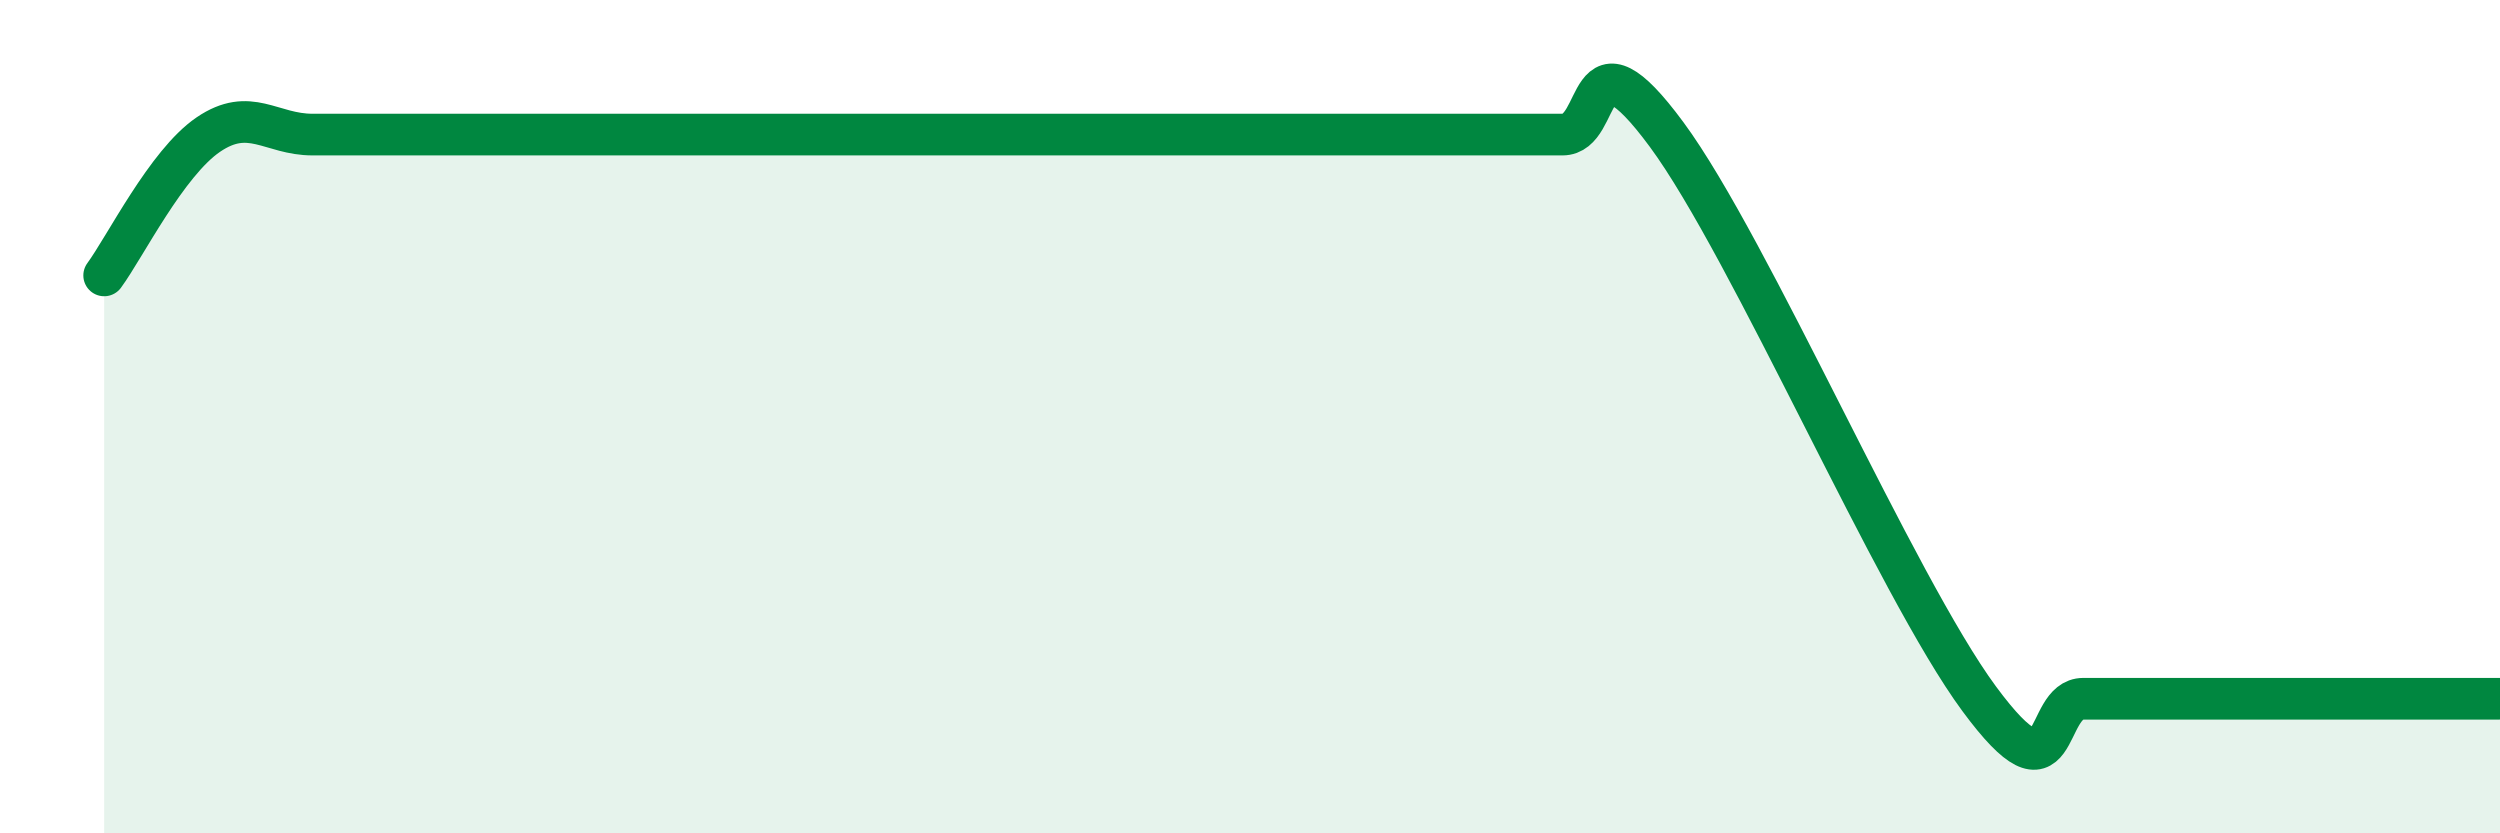
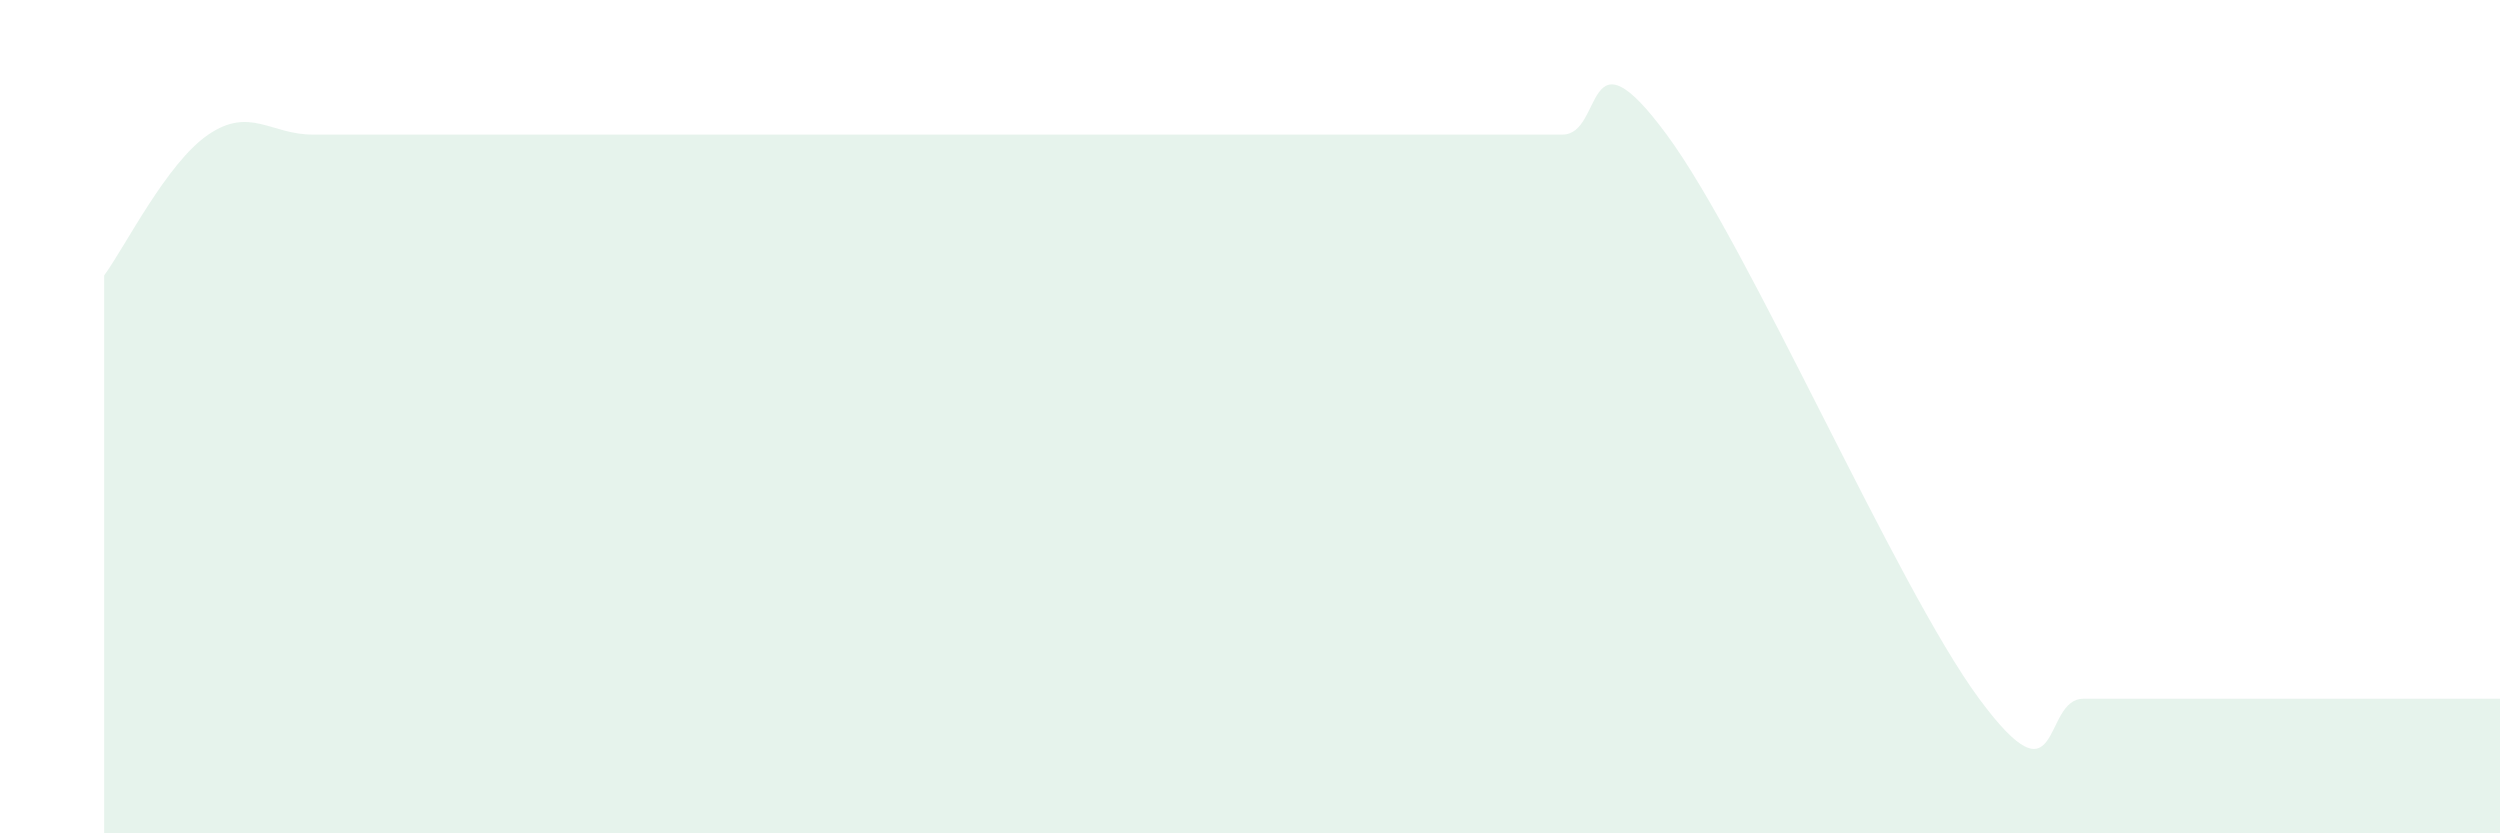
<svg xmlns="http://www.w3.org/2000/svg" width="60" height="20" viewBox="0 0 60 20">
  <path d="M 2.5,6.61 C 3,5.93 4,3.91 5,3.23 C 6,2.55 6.5,3.23 7.5,3.23 C 8.5,3.23 9,3.23 10,3.23 C 11,3.23 11.5,3.23 12.5,3.23 C 13.5,3.23 14,3.23 15,3.23 C 16,3.23 16.5,3.23 17.5,3.23 C 18.5,3.23 19,3.23 20,3.23 C 21,3.23 21.5,3.23 22.5,3.23 C 23.5,3.23 24,3.23 25,3.23 C 26,3.23 26.5,3.23 27.5,3.23 C 28.5,3.23 29,3.23 30,3.23 C 31,3.23 31.5,3.23 32.5,3.23 C 33.5,3.23 34,3.23 35,3.23 C 36,3.23 36.5,3.23 37.5,3.23 C 38.5,3.23 38,0.52 40,3.23 C 42,5.94 45.5,14.06 47.5,16.77 C 49.5,19.48 49,16.77 50,16.77 C 51,16.77 51.5,16.77 52.5,16.77 C 53.5,16.77 53.5,16.77 55,16.77 C 56.5,16.77 59,16.77 60,16.77L60 20L2.5 20Z" fill="#008740" opacity="0.1" stroke-linecap="round" stroke-linejoin="round" />
-   <path d="M 2.5,6.61 C 3,5.93 4,3.91 5,3.23 C 6,2.55 6.5,3.23 7.5,3.23 C 8.5,3.23 9,3.23 10,3.23 C 11,3.23 11.5,3.23 12.5,3.23 C 13.5,3.23 14,3.23 15,3.23 C 16,3.23 16.5,3.23 17.5,3.23 C 18.5,3.23 19,3.23 20,3.23 C 21,3.23 21.5,3.23 22.5,3.23 C 23.5,3.23 24,3.23 25,3.23 C 26,3.23 26.5,3.23 27.5,3.23 C 28.5,3.23 29,3.23 30,3.23 C 31,3.23 31.5,3.23 32.5,3.23 C 33.5,3.23 34,3.23 35,3.23 C 36,3.23 36.5,3.23 37.5,3.23 C 38.5,3.23 38,0.52 40,3.23 C 42,5.94 45.5,14.06 47.5,16.77 C 49.5,19.48 49,16.77 50,16.77 C 51,16.77 51.5,16.77 52.5,16.77 C 53.5,16.77 53.5,16.77 55,16.77 C 56.5,16.77 59,16.77 60,16.77" stroke="#008740" stroke-width="1" fill="none" stroke-linecap="round" stroke-linejoin="round" />
</svg>